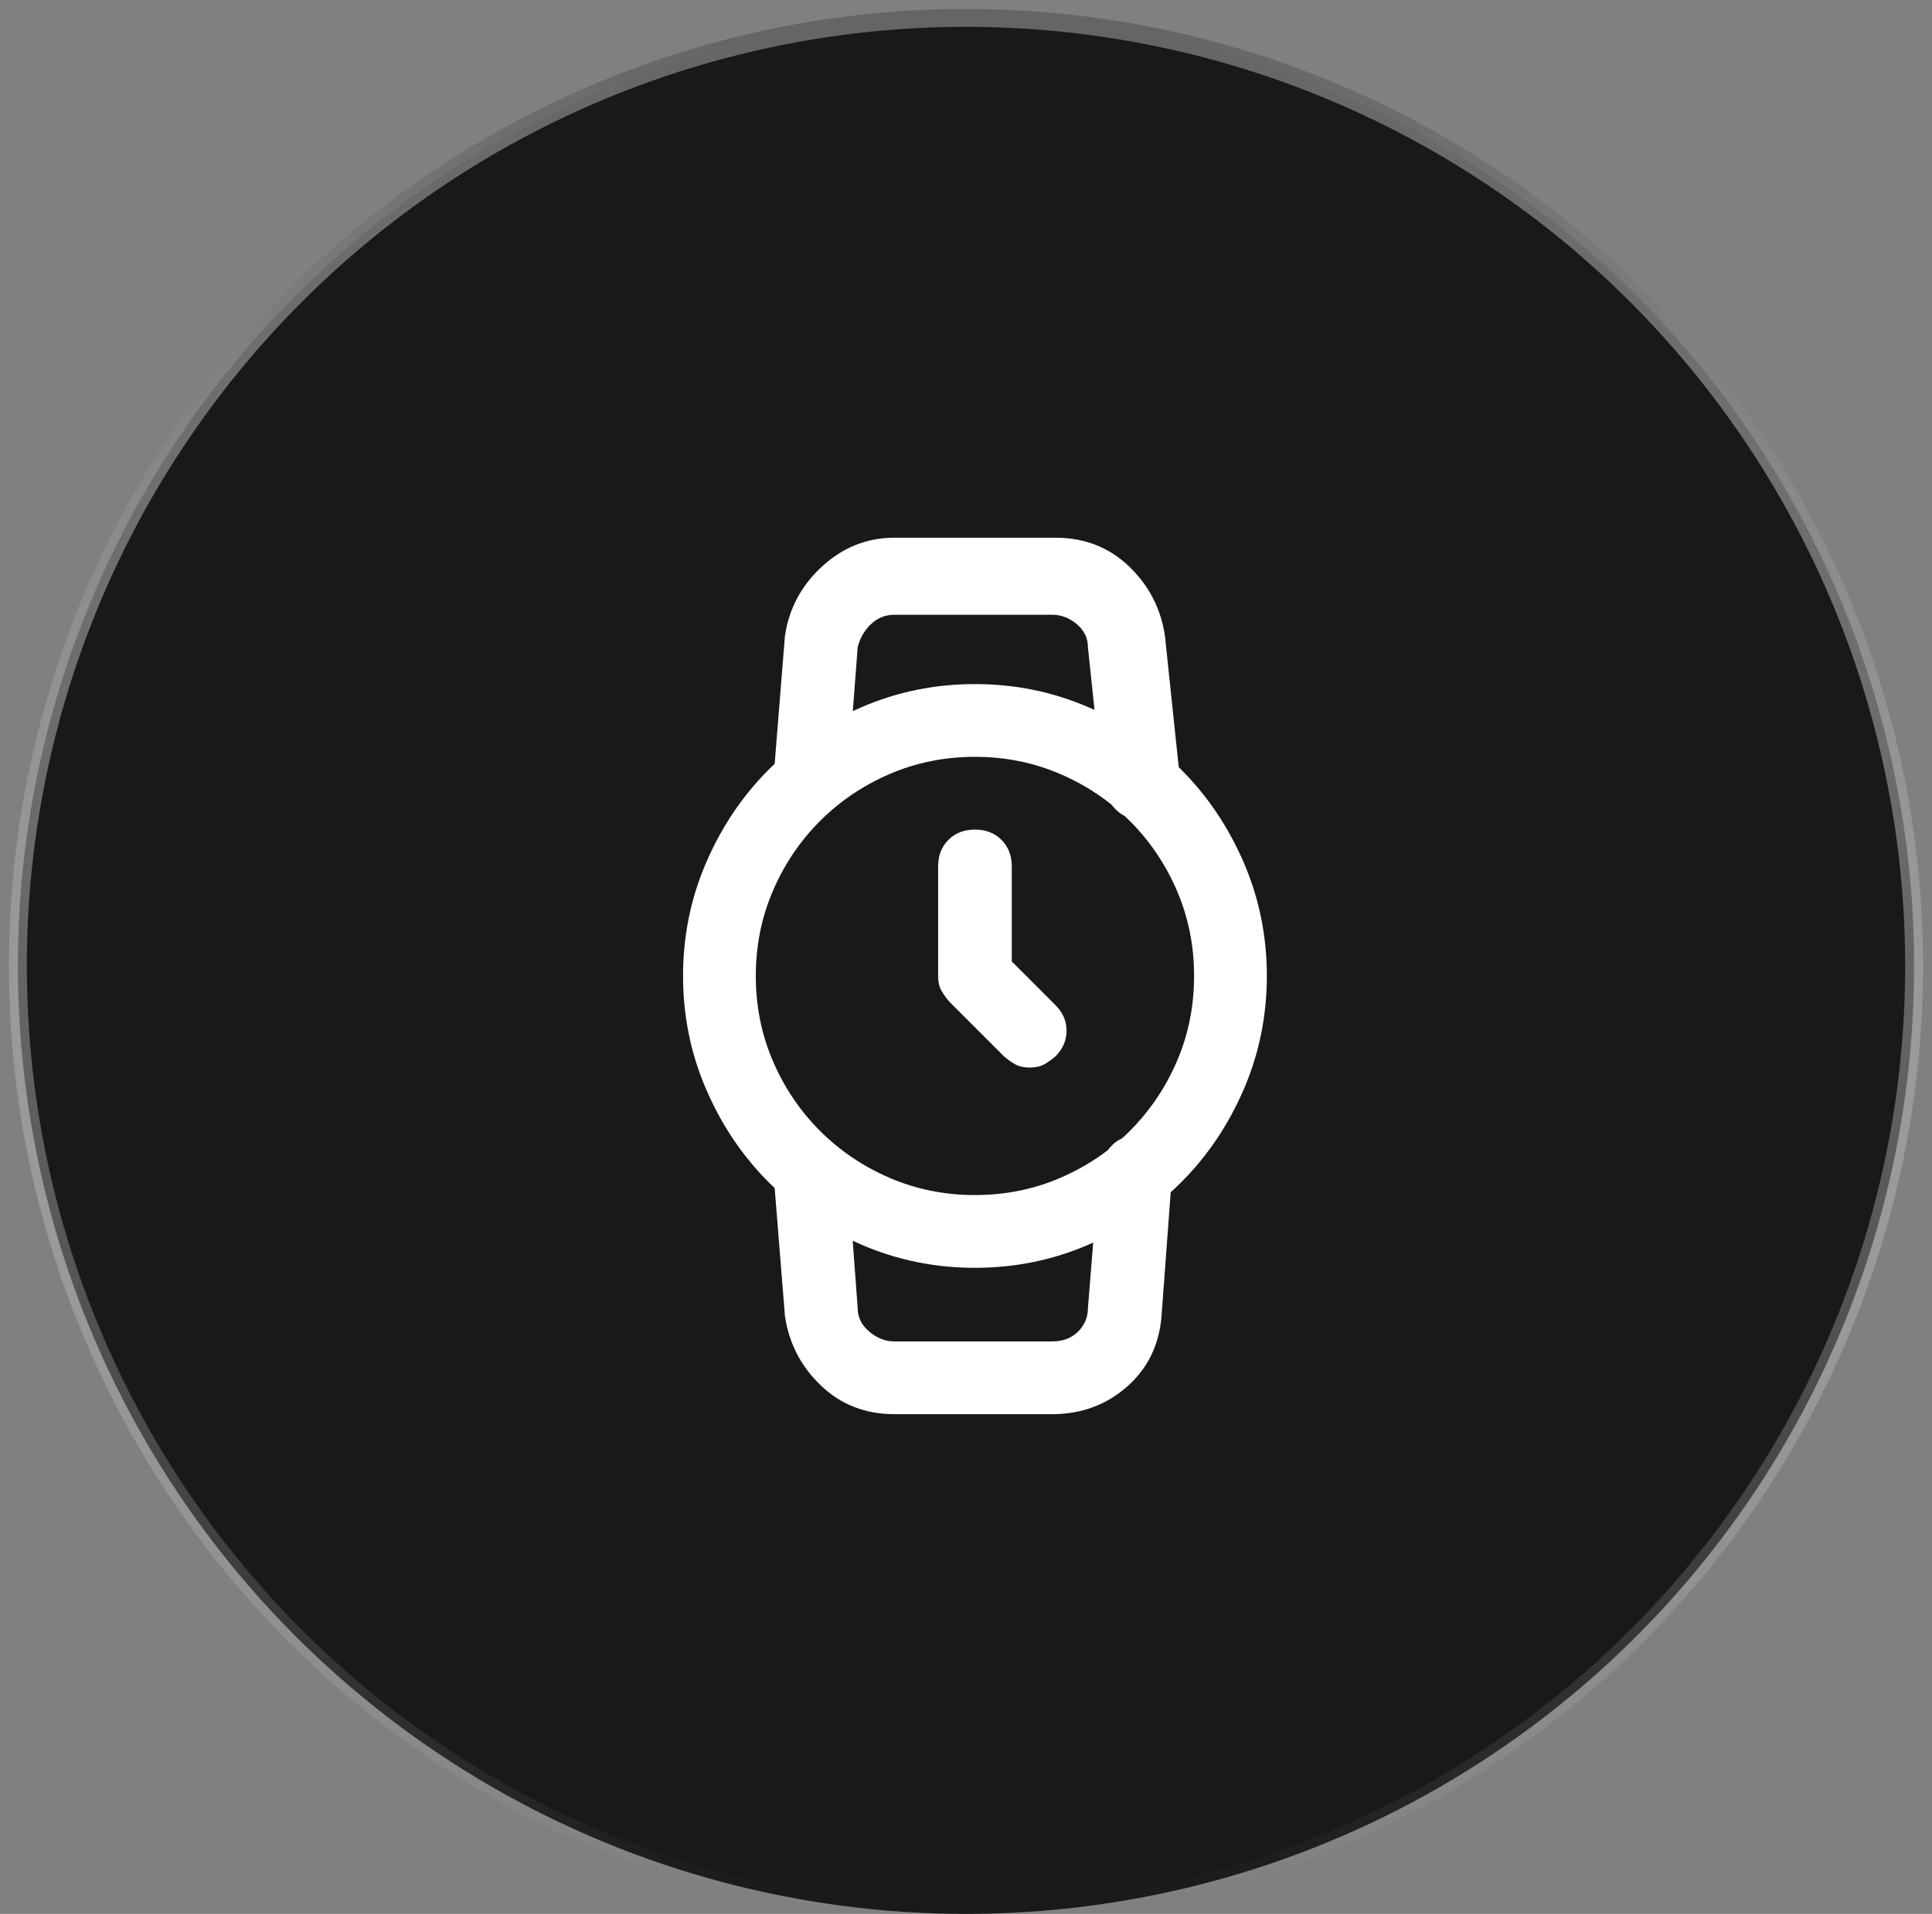
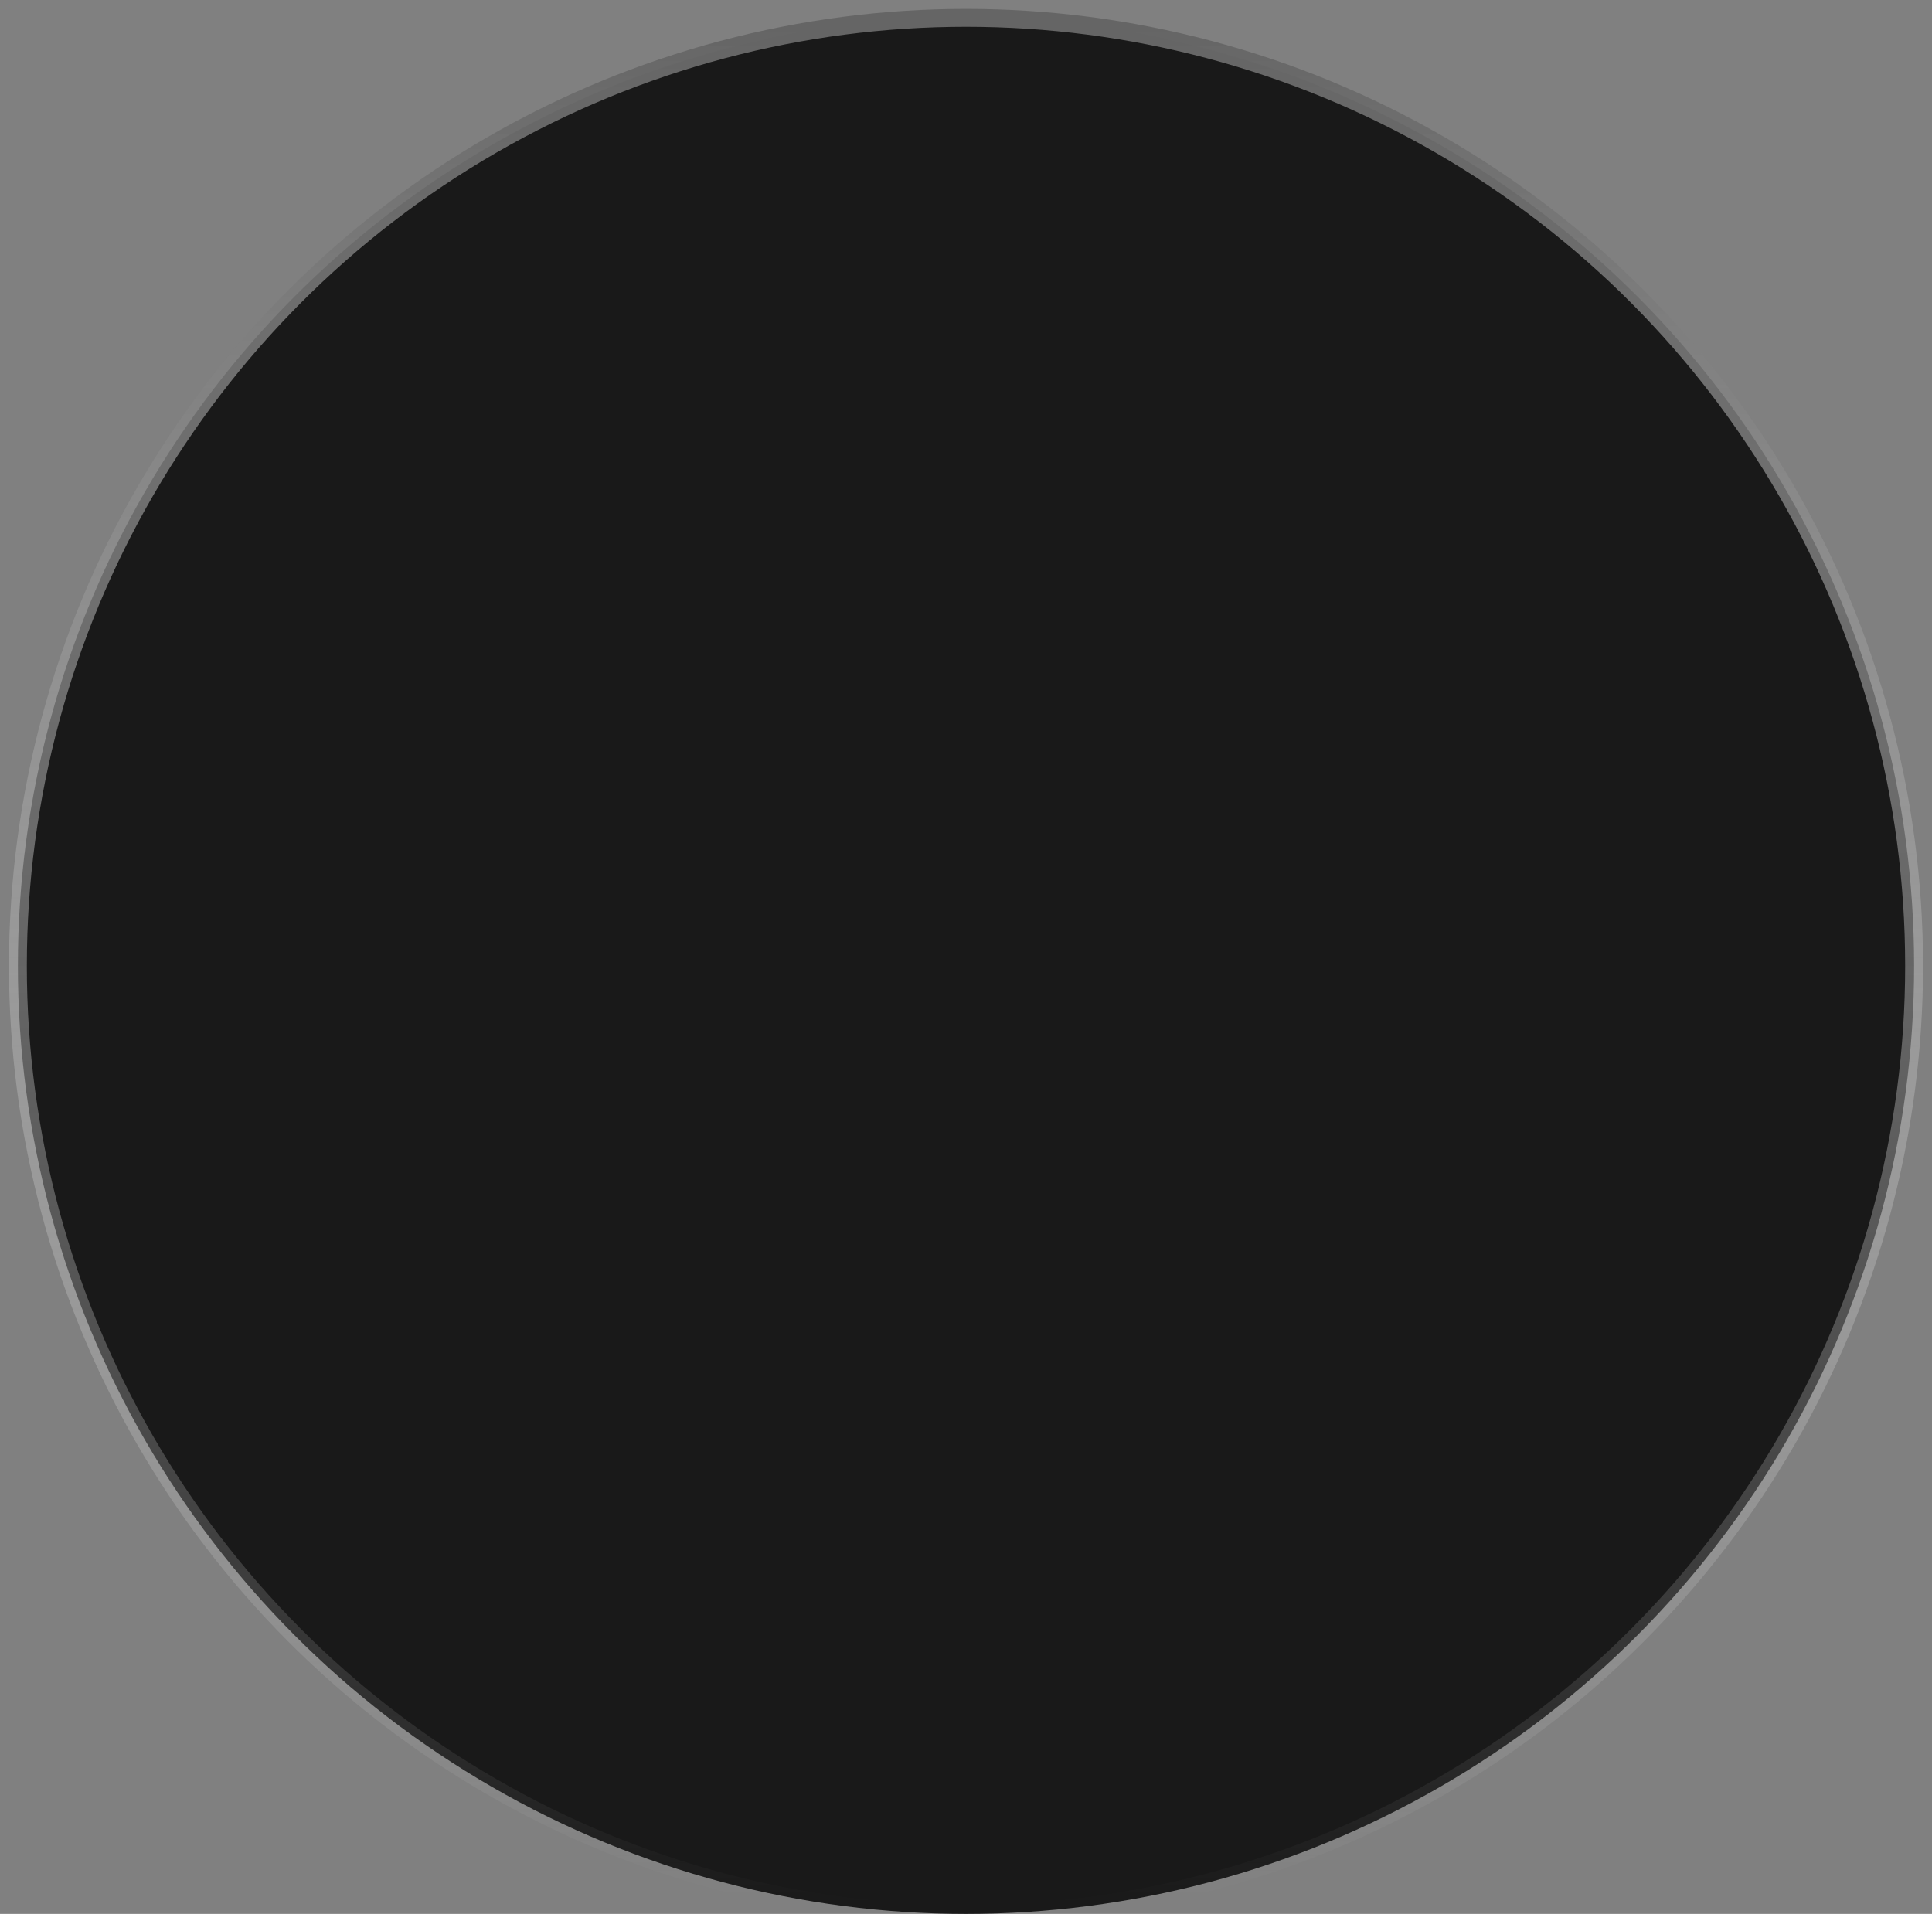
<svg xmlns="http://www.w3.org/2000/svg" width="108" height="107" viewBox="0 0 108 107">
  <rect x="0" y="0" width="108" height="107" fill="#808080" stroke="none" />
  <defs>
    <linearGradient id="a" x1="50%" x2="50%" y1="100%" y2="0%">
      <stop offset="0%" stop-color="#FFFFFF" stop-opacity="0" />
      <stop offset="100%" stop-color="#656565" />
    </linearGradient>
  </defs>
  <g fill="none" fill-rule="evenodd" transform="translate(1 1)">
    <circle cx="53" cy="53" r="53" fill="#191919" stroke="url(#a)" />
-     <path fill="#FFFFFF" d="M42.304,65.421 C42.191,65.314 42.078,65.205 41.968,65.095 C40.5,63.627 39.336,61.897 38.475,59.903 C37.613,57.909 37.183,55.796 37.183,53.562 C37.183,51.329 37.613,49.216 38.475,47.222 C39.336,45.228 40.5,43.498 41.968,42.03 C42.078,41.92 42.191,41.811 42.304,41.704 L42.877,34.565 C43.1,33.034 43.794,31.734 44.958,30.666 C46.123,29.597 47.471,29.062 49.002,29.062 L57.998,29.062 C59.625,29.062 60.997,29.597 62.113,30.666 C63.23,31.734 63.9,33.034 64.123,34.565 L64.892,41.892 C64.939,41.938 64.986,41.984 65.032,42.03 C66.5,43.498 67.664,45.228 68.525,47.222 C69.387,49.216 69.817,51.329 69.817,53.562 C69.817,55.796 69.387,57.909 68.525,59.903 C67.664,61.897 66.5,63.627 65.032,65.095 C64.84,65.287 64.644,65.473 64.443,65.655 L63.932,72.56 C63.804,74.187 63.158,75.51 61.994,76.531 C60.829,77.552 59.434,78.062 57.807,78.062 L49.002,78.062 C47.375,78.062 46.003,77.528 44.887,76.459 C43.77,75.391 43.1,74.091 42.877,72.56 L42.304,65.421 Z M46.666,68.366 L46.944,72.129 C46.944,72.639 47.16,73.078 47.59,73.445 C48.021,73.812 48.492,73.995 49.002,73.995 L57.807,73.995 C58.413,73.995 58.899,73.812 59.266,73.445 C59.633,73.078 59.816,72.639 59.816,72.129 L60.11,68.469 C60.021,68.509 59.931,68.549 59.84,68.588 C57.847,69.449 55.733,69.88 53.5,69.88 C51.267,69.88 49.153,69.449 47.16,68.588 C46.993,68.516 46.828,68.442 46.666,68.366 Z M60.92,63.309 C60.998,63.207 61.085,63.109 61.18,63.013 C61.34,62.853 61.517,62.733 61.71,62.653 C61.864,62.514 62.014,62.371 62.161,62.224 C63.278,61.107 64.155,59.807 64.793,58.324 C65.431,56.84 65.75,55.253 65.75,53.562 C65.75,51.872 65.431,50.285 64.793,48.801 C64.155,47.318 63.278,46.018 62.161,44.901 C62.066,44.806 61.969,44.712 61.87,44.62 C61.691,44.53 61.525,44.409 61.372,44.255 C61.283,44.167 61.201,44.074 61.127,43.977 C60.263,43.289 59.308,42.72 58.261,42.27 C56.778,41.632 55.191,41.312 53.5,41.312 C51.809,41.312 50.222,41.632 48.739,42.27 C47.255,42.908 45.955,43.785 44.839,44.901 C43.722,46.018 42.845,47.318 42.207,48.801 C41.569,50.285 41.25,51.872 41.25,53.562 C41.25,55.253 41.569,56.84 42.207,58.324 C42.845,59.807 43.722,61.107 44.839,62.224 C45.955,63.34 47.255,64.217 48.739,64.855 C50.222,65.493 51.809,65.812 53.5,65.812 C55.191,65.812 56.778,65.493 58.261,64.855 C59.225,64.441 60.111,63.926 60.92,63.309 Z M46.673,38.756 C46.834,38.681 46.996,38.608 47.16,38.537 C49.153,37.676 51.267,37.245 53.5,37.245 C55.733,37.245 57.847,37.676 59.84,38.537 C59.956,38.587 60.07,38.638 60.184,38.69 L59.816,35.188 C59.816,34.677 59.609,34.246 59.194,33.896 C58.78,33.545 58.317,33.369 57.807,33.369 L49.002,33.369 C48.492,33.369 48.053,33.545 47.686,33.896 C47.319,34.246 47.072,34.677 46.944,35.188 L46.673,38.756 Z M56.562,58.683 C56.243,58.683 55.98,58.627 55.773,58.515 C55.566,58.403 55.35,58.252 55.127,58.061 L52.064,54.998 C51.873,54.775 51.722,54.559 51.61,54.352 C51.498,54.145 51.442,53.882 51.442,53.562 L51.442,47.438 C51.442,46.831 51.634,46.337 52.017,45.954 C52.399,45.571 52.894,45.38 53.5,45.38 C54.106,45.38 54.601,45.571 54.983,45.954 C55.366,46.337 55.558,46.831 55.558,47.438 L55.558,52.749 L57.998,55.189 C58.413,55.604 58.62,56.083 58.62,56.625 C58.62,57.167 58.413,57.646 57.998,58.061 C57.775,58.252 57.559,58.403 57.352,58.515 C57.145,58.627 56.882,58.683 56.562,58.683 Z" />
  </g>
</svg>